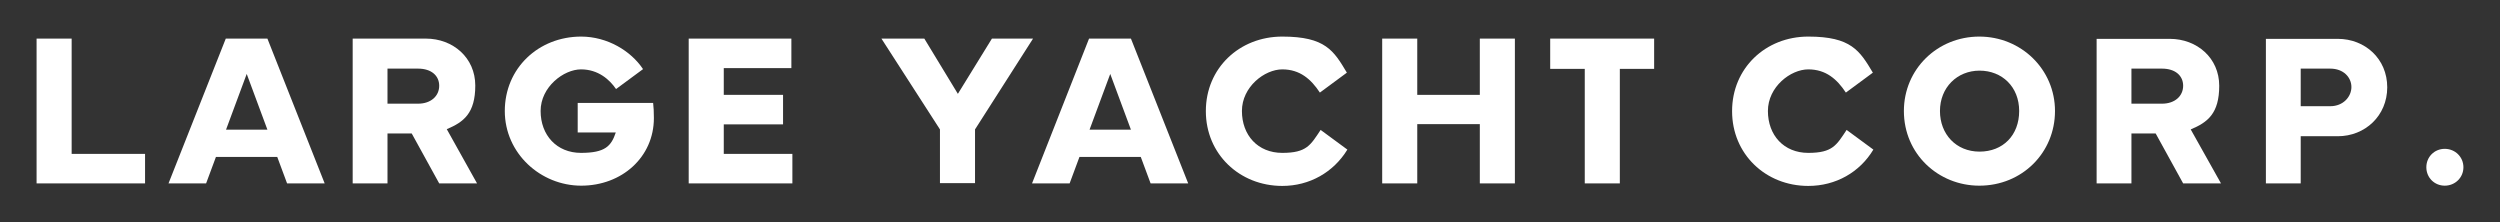
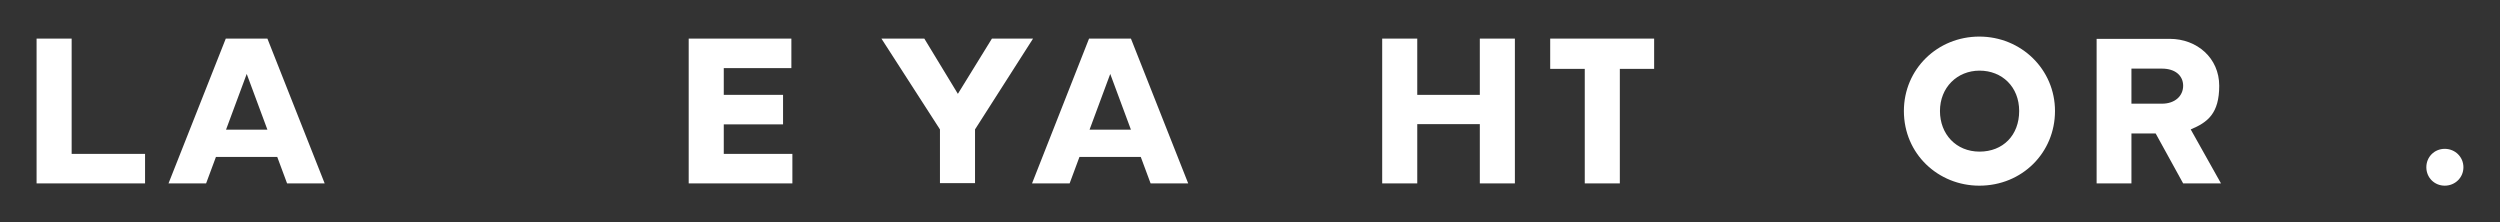
<svg xmlns="http://www.w3.org/2000/svg" id="Layer_1" viewBox="0 0 991 88">
  <rect x="0" y="0" width="991" height="88" fill="#333333" stroke="none" />
  <defs>
    <style>      .st0 {        fill: #fff;      }    </style>
  </defs>
  <g>
    <path class="st0" d="M57.6,72.7H14.5V15.3h13.9v45.7h29.1v11.7Z" />
    <path class="st0" d="M89.5,15.3h16.5l22.7,57.4h-14.9l-3.9-10.5h-24.3l-3.9,10.5h-14.9l22.7-57.4ZM89.6,51.4h16.4l-8.2-22.1-8.2,22.1Z" />
-     <path class="st0" d="M139.8,72.7V15.3h29c10.8,0,19.6,7.6,19.6,18.6s-4.6,14.5-11.3,17.3l12,21.5h-15l-10.9-19.8h-9.6v19.8h-13.9ZM153.6,41.1h12.1c5.2,0,8.4-3.1,8.4-7.1s-3.1-6.8-8.4-6.8h-12.1v13.9h0Z" />
-     <path class="st0" d="M230.3,14.5c10.5,0,19.8,5.7,24.6,12.9l-10.7,7.9c-2.6-3.8-7.1-7.8-13.9-7.8s-16,6.9-16,16.5,6.4,16.6,16,16.6,12-2.7,13.8-8.1h-15.1v-11.7h29.9c.2,1.6.3,3.6.3,6,0,15.5-12.7,26.8-28.8,26.8s-30.3-12.8-30.3-29.6c0-16.9,13.3-29.5,30.3-29.5Z" />
    <path class="st0" d="M273,15.3h40.7v11.7h-26.8v10.6h23.5v11.7h-23.5v11.7h27.2v11.7h-41.1V15.3h0Z" />
  </g>
  <g>
    <path class="st0" d="M366.4,15.3l13.3,21.9,13.5-21.9h16.3l-23,36v21.3h-13.9v-21.3l-23.2-36s17,0,17,0Z" />
    <path class="st0" d="M431.8,15.3h16.5l22.7,57.4h-14.9l-3.9-10.5h-24.3l-3.9,10.5h-14.9l22.6-57.4ZM431.9,51.4h16.4l-8.2-22.1-8.2,22.1Z" />
-     <path class="st0" d="M478,44c0-16.9,13.2-29.5,30.3-29.5s20.4,5.6,25.6,14.3l-10.7,7.9c-3.5-5.3-7.9-9.2-14.9-9.2s-16,6.9-16,16.5,6.3,16.6,16,16.6,11.2-3.1,15.2-9.1l10.6,7.8c-5.5,9-15,14.4-25.8,14.4-17,0-30.3-12.7-30.3-29.6Z" />
    <path class="st0" d="M561.8,15.3v22.3h24.8V15.3h13.9v57.4h-13.9v-23.5h-24.8v23.5h-13.9V15.3h13.9Z" />
    <path class="st0" d="M614.5,15.3h41.2v12h-13.6v45.4h-13.9V27.3h-13.7v-12Z" />
  </g>
  <g>
-     <path class="st0" d="M686.6,44c0-16.9,13.2-29.5,30.2-29.5s20.4,5.6,25.6,14.3l-10.7,7.9c-3.5-5.3-7.9-9.2-14.9-9.2s-16,6.9-16,16.5,6.3,16.6,16,16.6,11.2-3.1,15.2-9.1l10.6,7.8c-5.4,9-14.9,14.4-25.8,14.4-17,0-30.2-12.7-30.2-29.6Z" />
    <path class="st0" d="M754.7,44c0-16.6,13.3-29.5,29.9-29.5s30,13,30,29.5-13,29.6-30,29.6c-16.2,0-29.9-12.5-29.9-29.6ZM769,44c0,9.2,6.4,16.1,15.7,16.1s15.7-6.5,15.7-16.1-6.8-16-15.7-16-15.7,6.7-15.7,16Z" />
    <path class="st0" d="M831.1,72.7V15.4h29c10.8,0,19.6,7.6,19.6,18.6s-4.6,14.5-11.3,17.3l12,21.4h-15l-10.9-19.8h-9.6v19.8h-13.8ZM844.9,41.1h12.1c5.2,0,8.4-3.1,8.4-7.1s-3.1-6.8-8.4-6.8h-12.1v13.9Z" />
-     <path class="st0" d="M898.2,72.7V15.4h28.5c10.8,0,19.6,7.9,19.6,19.2s-8.8,19.4-19.6,19.4h-14.7v18.7h-13.8ZM912,42.1h11.7c5.2,0,8.4-3.8,8.4-7.6s-3.1-7.3-8.4-7.3h-11.7v14.9Z" />
    <path class="st0" d="M969.1,59c4.1,0,7.4,3.2,7.4,7.3s-3.3,7.3-7.4,7.3-7.3-3.2-7.3-7.3,3.2-7.3,7.3-7.3Z" />
  </g>
</svg>